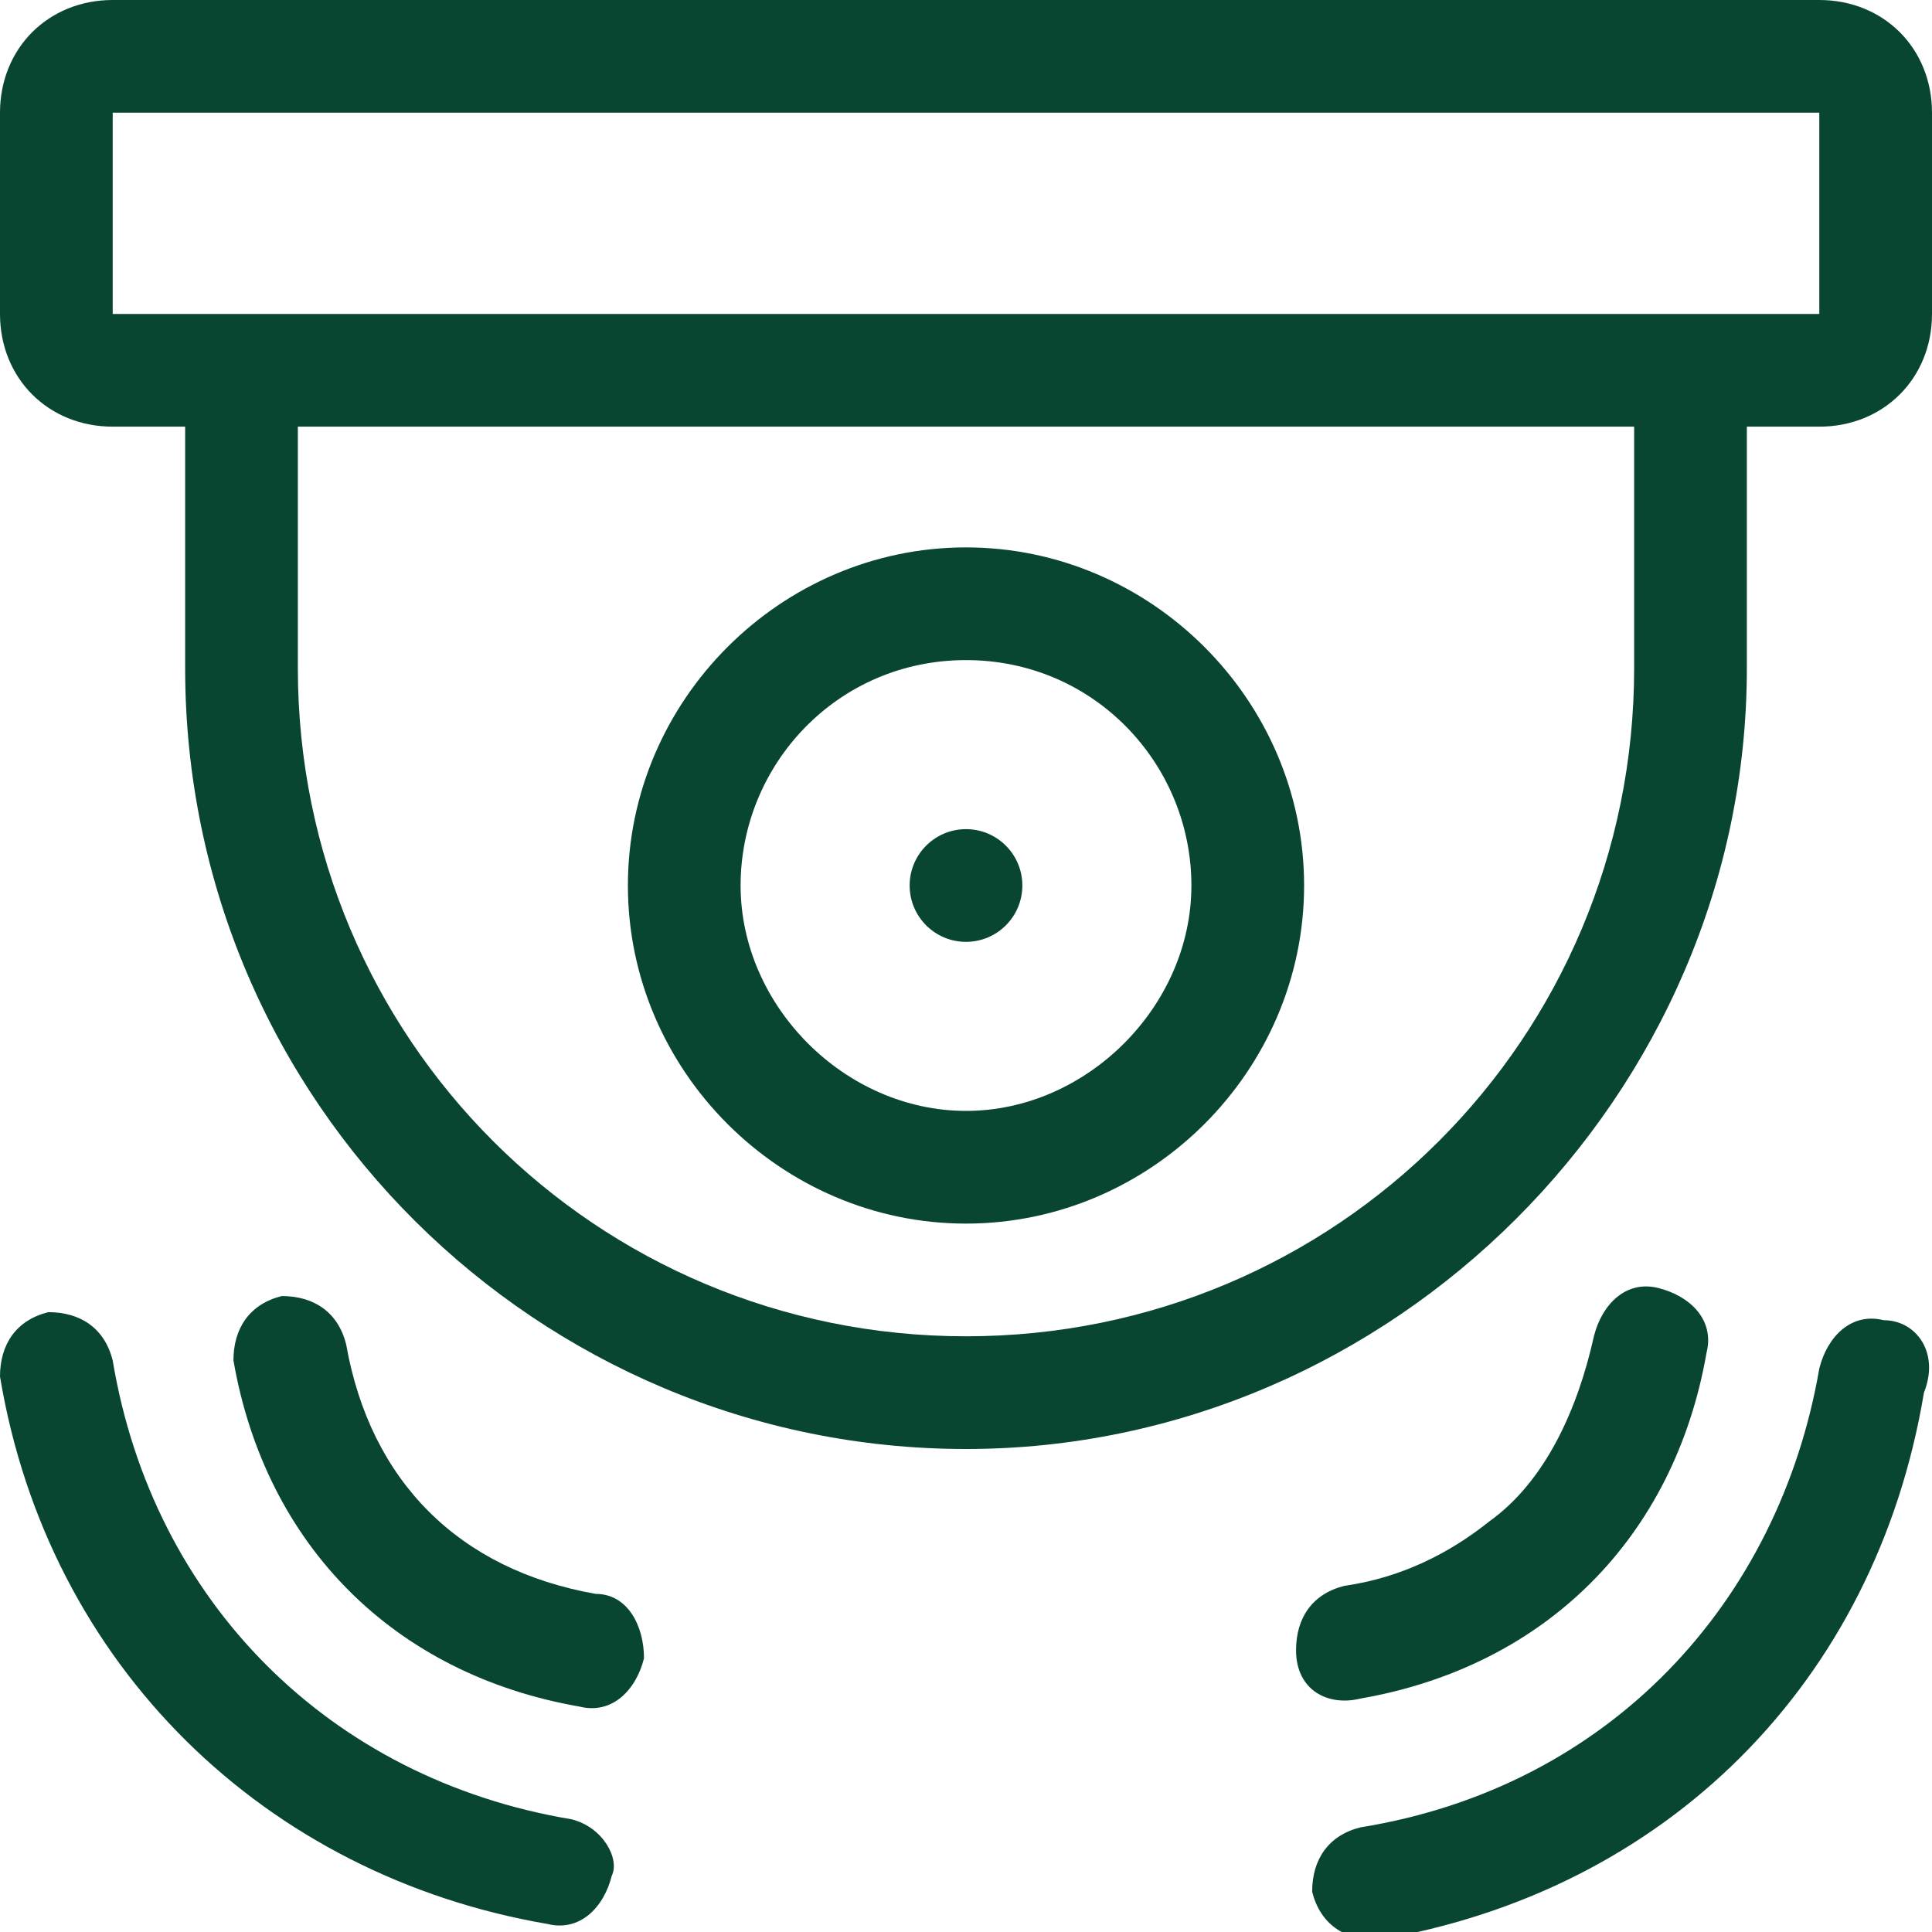
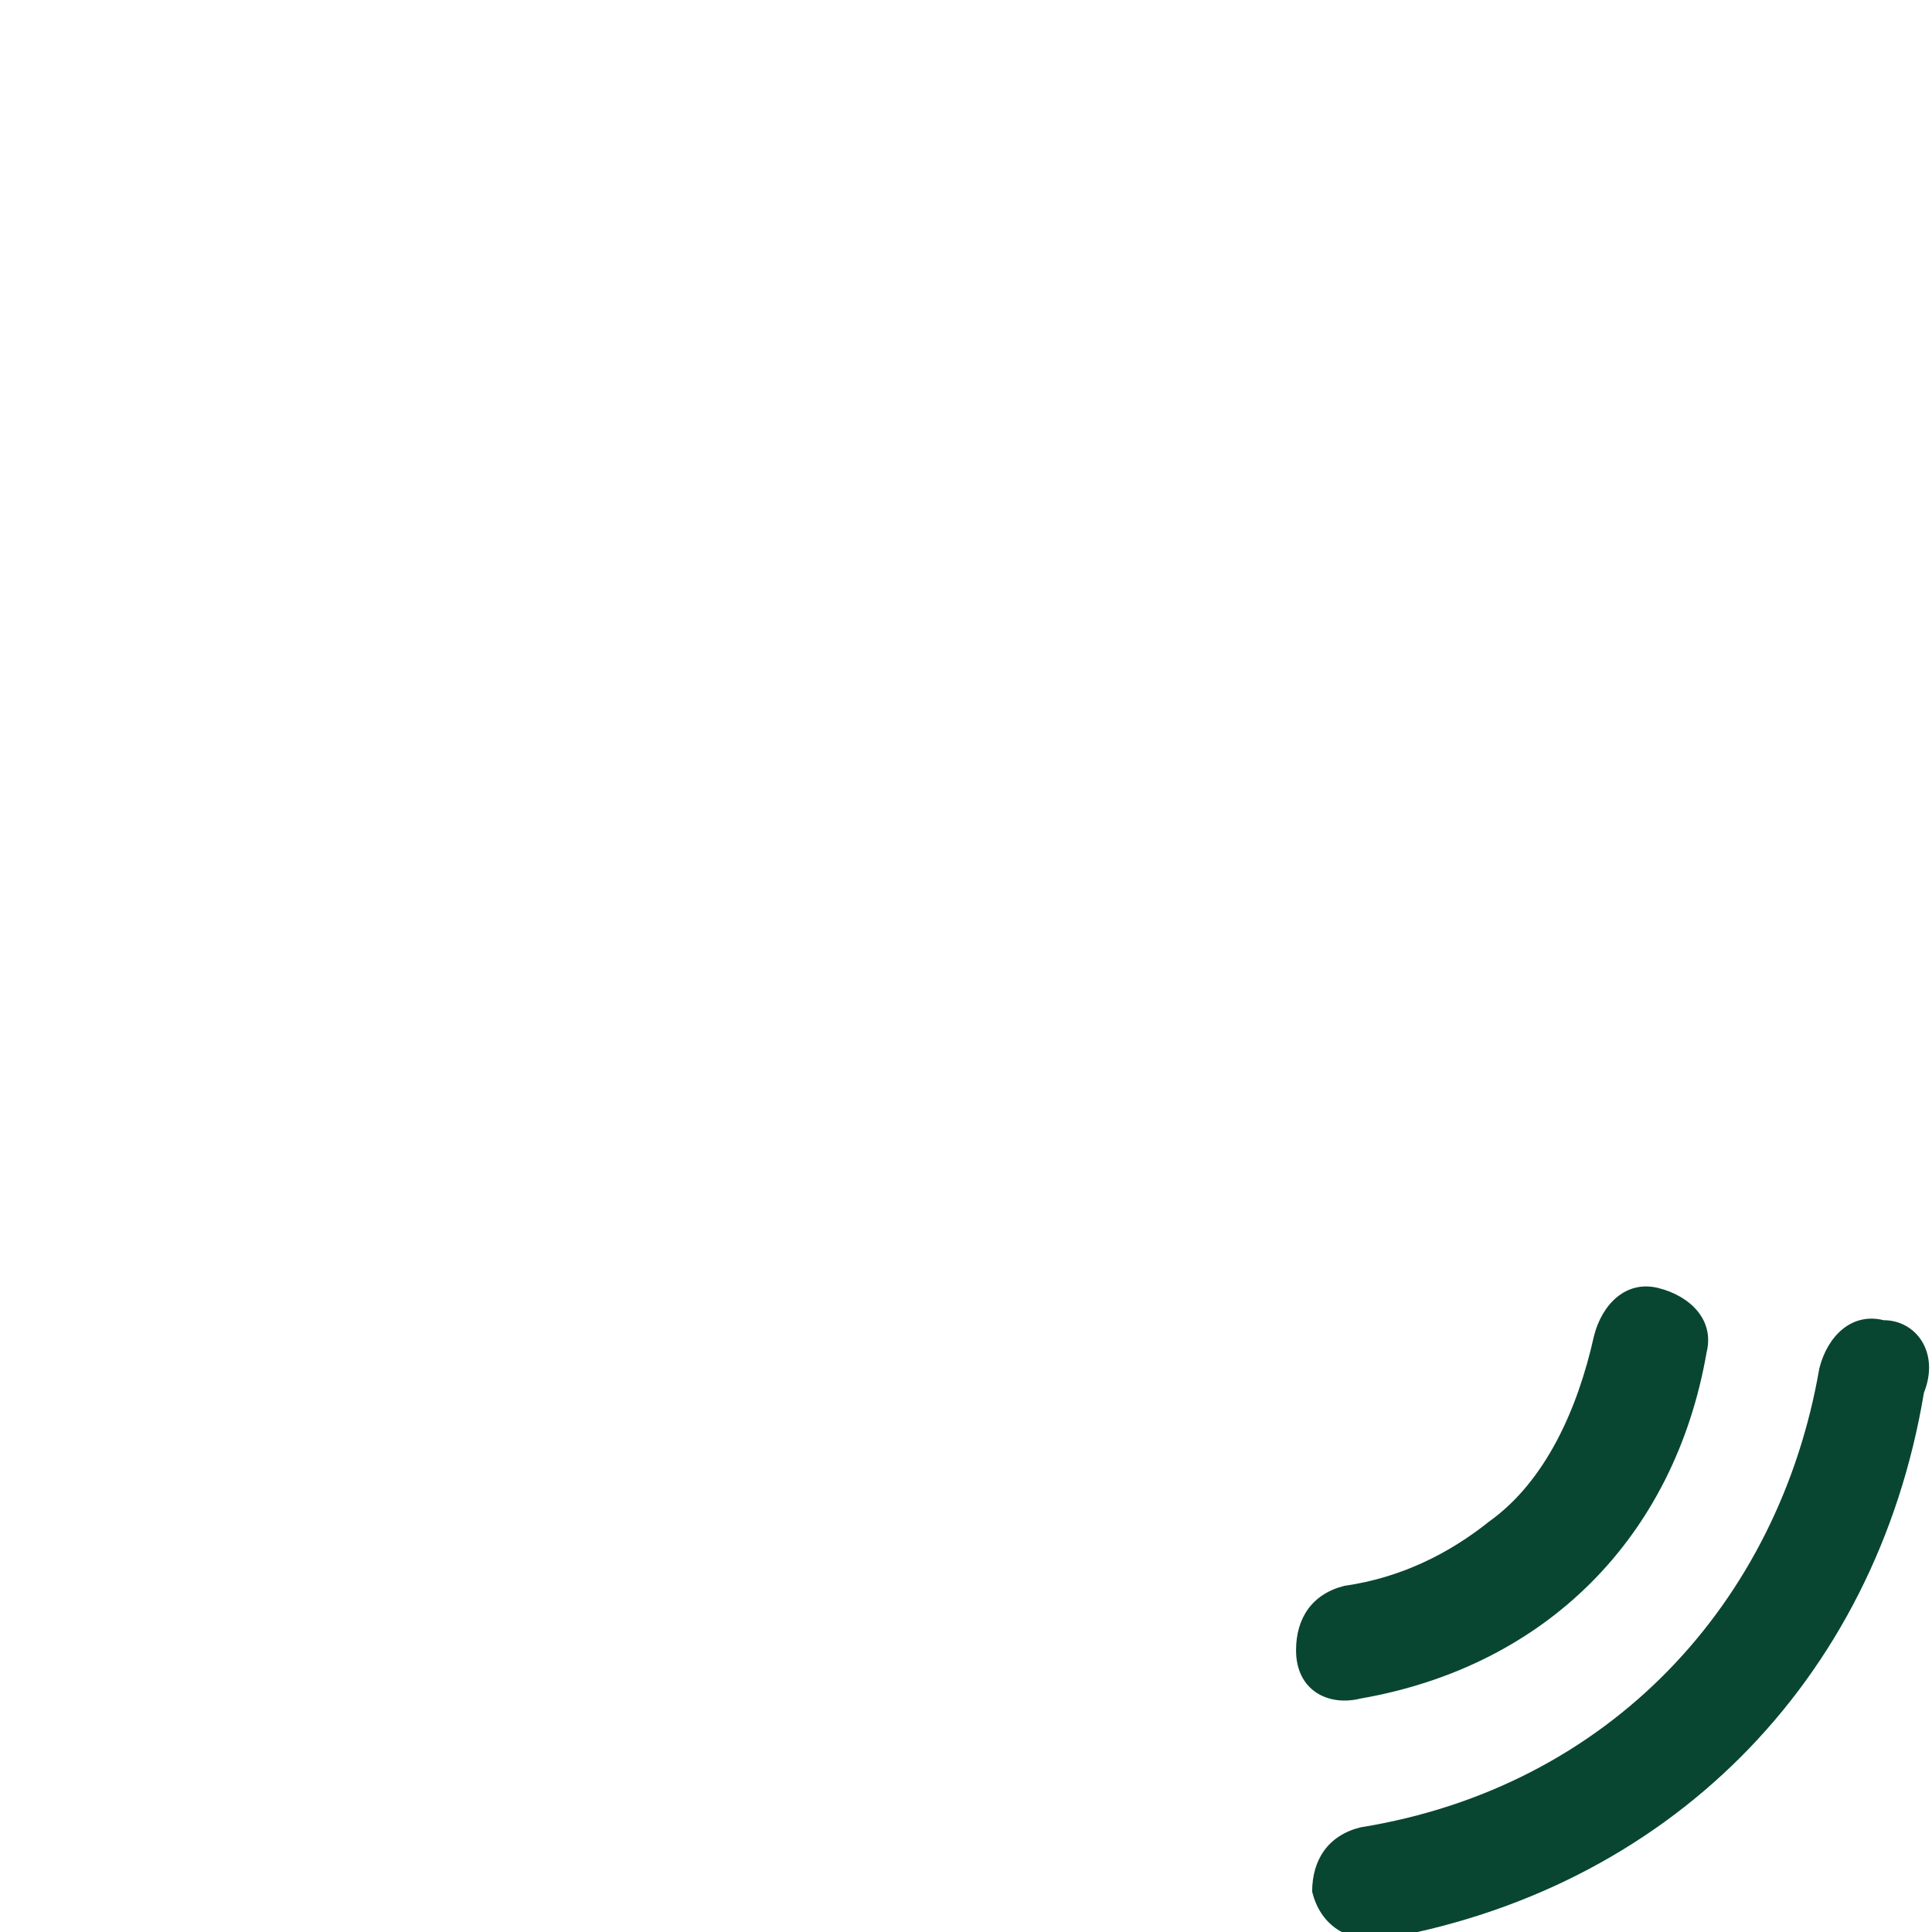
<svg xmlns="http://www.w3.org/2000/svg" version="1.1" id="Capa_1" x="0px" y="0px" viewBox="0 0 24 24" style="enable-background:new 0 0 24 24;" xml:space="preserve">
  <style type="text/css">
	.st0{fill:#084631;}
</style>
  <g>
-     <path class="st0" d="M22.6,0H1.4C0.6,0,0,0.6,0,1.4v2.5c0,0.8,0.6,1.4,1.4,1.4h0.9v3c0,5.4,4.4,9.7,9.7,9.7s9.7-4.4,9.7-9.7v-3h0.9   c0.8,0,1.4-0.6,1.4-1.4V1.4C24,0.6,23.4,0,22.6,0L22.6,0z M20.3,8.3c0,4.6-3.7,8.3-8.3,8.3s-8.3-3.7-8.3-8.3v-3h16.6V8.3z M1.4,3.9   V1.4h21.2l0,2.5C22.6,3.9,1.4,3.9,1.4,3.9L1.4,3.9z" />
    <path class="st0" d="M16.9,21.1c2.3-0.4,3.9-2,4.3-4.3c0.1-0.4-0.2-0.7-0.6-0.8c-0.4-0.1-0.7,0.2-0.8,0.6c-0.2,0.9-0.6,1.8-1.3,2.3   c-0.5,0.4-1.1,0.7-1.8,0.8c-0.4,0.1-0.6,0.4-0.6,0.8C16.1,21,16.5,21.2,16.9,21.1L16.9,21.1z" />
    <path class="st0" d="M23.4,16.4c-0.4-0.1-0.7,0.2-0.8,0.6c-0.5,2.9-2.6,5.2-5.7,5.7c-0.4,0.1-0.6,0.4-0.6,0.8   c0.1,0.4,0.4,0.6,0.8,0.6c3.6-0.6,6.2-3.2,6.8-6.8C24.1,16.8,23.8,16.4,23.4,16.4L23.4,16.4z" />
-     <path class="st0" d="M7.4,19.8c-1.7-0.3-2.8-1.4-3.1-3.1c-0.1-0.4-0.4-0.6-0.8-0.6c-0.4,0.1-0.6,0.4-0.6,0.8c0.4,2.3,2,3.9,4.3,4.3   c0.4,0.1,0.7-0.2,0.8-0.6C8,20.2,7.8,19.8,7.4,19.8z" />
-     <path class="st0" d="M7.1,22.6c-3-0.5-5.2-2.7-5.7-5.7c-0.1-0.4-0.4-0.6-0.8-0.6c-0.4,0.1-0.6,0.4-0.6,0.8c0.6,3.6,3.3,6.2,6.8,6.8   c0.4,0.1,0.7-0.2,0.8-0.6C7.7,23.1,7.5,22.7,7.1,22.6L7.1,22.6z" />
-     <path class="st0" d="M12,15.2c2.3,0,4.2-1.9,4.2-4.2S14.3,6.8,12,6.8S7.8,8.7,7.8,11S9.7,15.2,12,15.2L12,15.2z M12,8.2   c1.6,0,2.8,1.3,2.8,2.8s-1.3,2.8-2.8,2.8S9.2,12.5,9.2,11S10.4,8.2,12,8.2z" />
-     <circle class="st0" cx="12" cy="11" r="0.7" />
  </g>
</svg>